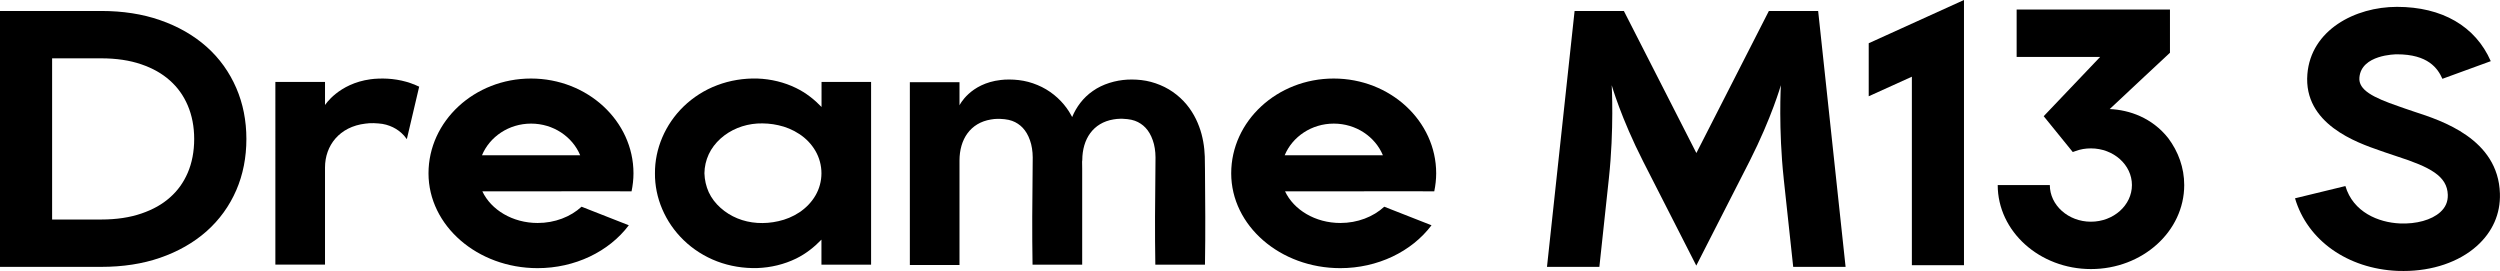
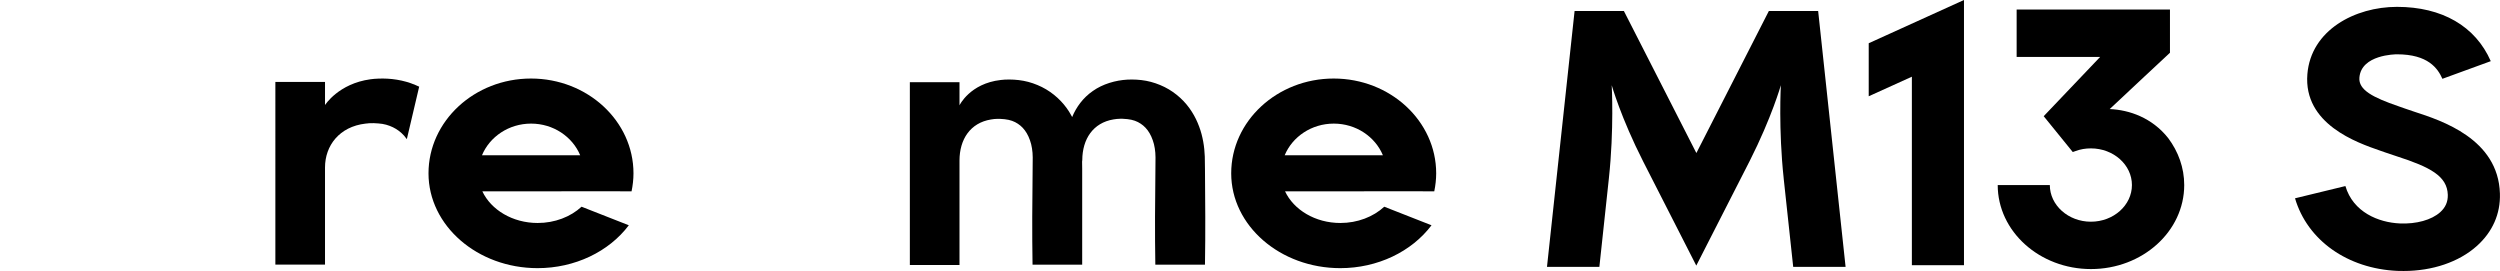
<svg xmlns="http://www.w3.org/2000/svg" version="1.1" id="图层_1" x="0px" y="0px" viewBox="0 0 273.45 29.64" style="enable-background:new 0 0 273.45 29.64;" xml:space="preserve">
  <style type="text/css">
	.st0{enable-background:new    ;}
</style>
  <g class="st0">
-     <path d="M11.08,29.19H0V1.2h11.08c2.34,0,4.5,0.33,6.42,1c1.97,0.68,3.68,1.66,5.09,2.91c1.42,1.26,2.51,2.79,3.26,4.53   c0.73,1.69,1.1,3.56,1.1,5.56c0,2.02-0.37,3.9-1.1,5.59c-0.75,1.74-1.85,3.26-3.27,4.52c-1.41,1.24-3.11,2.21-5.08,2.89   C15.59,28.86,13.43,29.19,11.08,29.19z M5.7,24.01h5.38c1.65,0,3.13-0.22,4.4-0.66c1.25-0.43,2.27-1,3.12-1.76   c0.84-0.74,1.47-1.62,1.93-2.68c0.47-1.09,0.71-2.34,0.71-3.71c0-1.35-0.24-2.58-0.71-3.68c-0.46-1.07-1.09-1.95-1.94-2.71   c-0.85-0.76-1.87-1.34-3.12-1.77c-1.27-0.44-2.75-0.66-4.4-0.66H5.7V24.01z" />
    <path d="M45.85,9.48l-1.35,5.74c-0.09-0.13-0.19-0.25-0.29-0.37c-0.37-0.41-0.76-0.7-1.23-0.93c-0.46-0.22-0.97-0.38-1.61-0.42   c-0.35-0.03-0.67-0.04-0.99-0.02c-0.01,0-0.01,0-0.02,0c-0.06,0-0.1,0.01-0.16,0.02c-0.07,0.01-0.15,0.01-0.22,0.02   c-2.86,0.33-4.43,2.41-4.43,4.8v10.62h-5.43V8.96h5.43v2.53c0,0,1.48-2.35,4.98-2.82c0.28-0.04,0.56-0.06,0.84-0.07   c1.31-0.06,2.77,0.14,4.07,0.7C45.57,9.36,45.71,9.42,45.85,9.48z" />
    <path d="M67.83,20.92L67.83,20.92l-15.07,0.01c0.95,2.02,3.3,3.46,6.05,3.46c1.87,0,3.6-0.67,4.8-1.78l5.17,2.03   c-2.18,2.89-5.9,4.69-9.98,4.69c-6.58,0-11.93-4.65-11.93-10.37c0-5.72,5.03-10.37,11.21-10.37s11.21,4.65,11.21,10.37   c0,0.67-0.08,1.33-0.21,1.97H67.83z M63.46,16.98c-0.84-2.02-2.93-3.46-5.37-3.46s-4.53,1.44-5.37,3.46H63.46z" />
-     <path d="M95.28,8.96v19.99h-5.43v-2.74c-0.78,0.81-1.69,1.54-2.77,2.07c-1.29,0.63-2.76,0.99-4.25,1.04c-1.48,0.04-3-0.2-4.39-0.73   c-1.39-0.53-2.64-1.33-3.66-2.32c-2.04-1.97-3.17-4.66-3.14-7.32c-0.02-2.66,1.11-5.35,3.15-7.32c1.02-0.98,2.27-1.79,3.66-2.31   c1.39-0.53,2.9-0.77,4.39-0.73c1.48,0.05,2.96,0.41,4.24,1.04c1.09,0.53,2,1.26,2.78,2.07V8.96H95.28z M89.85,18.95   c0-0.86-0.23-1.71-0.66-2.45c-0.43-0.74-1.05-1.38-1.76-1.84c-0.71-0.47-1.5-0.79-2.28-0.96c-0.78-0.18-1.56-0.23-2.32-0.19   c-1.52,0.1-2.94,0.68-4.02,1.65c-0.54,0.49-0.99,1.07-1.29,1.72c-0.3,0.65-0.46,1.35-0.47,2.07c0.02,0.72,0.18,1.42,0.47,2.07   c0.3,0.65,0.75,1.23,1.29,1.71c1.09,0.98,2.5,1.55,4.02,1.65c0.76,0.05,1.54-0.01,2.32-0.19c0.78-0.17,1.57-0.49,2.28-0.96   c0.71-0.47,1.33-1.1,1.76-1.84C89.62,20.66,89.85,19.81,89.85,18.95z" />
    <path d="M131.8,28.95h-5.43c-0.06-3.5-0.03-6.99,0.01-10.49l0.01-1.25c0-0.34-0.03-0.68-0.08-0.99c-0.05-0.31-0.12-0.61-0.22-0.88   c-0.1-0.29-0.22-0.55-0.35-0.77c-0.27-0.46-0.59-0.79-0.97-1.04c-0.39-0.26-0.83-0.43-1.45-0.5c-0.19-0.02-0.36-0.03-0.54-0.04   c-0.07,0-0.14-0.01-0.21,0c-0.01,0-0.02,0-0.03,0c-0.25,0-0.49,0.03-0.74,0.07c-2.24,0.37-3.41,2.15-3.42,4.45   c-0.01,0.05-0.01,0.11-0.02,0.16l0.01,0.8c0,0.2,0,0.39,0,0.59v9.89h-5.43c-0.06-3.5-0.03-6.99,0.01-10.48l0.01-1.25   c0-0.34-0.03-0.68-0.08-0.99c-0.05-0.31-0.12-0.61-0.22-0.88c-0.1-0.29-0.22-0.55-0.35-0.77c-0.27-0.46-0.59-0.79-0.97-1.04   c-0.39-0.26-0.83-0.43-1.45-0.5c-0.19-0.02-0.37-0.03-0.54-0.04c-0.07,0-0.14-0.01-0.21,0c-0.01,0-0.02,0-0.03,0   c-0.24,0-0.48,0.03-0.72,0.07c-2.26,0.37-3.44,2.17-3.44,4.5v11.42h-5.43v-20h5.43v2.53c0,0,1.14-2.39,4.51-2.77   c0.15-0.02,0.29-0.03,0.44-0.04c0.66-0.03,1.35,0,2.05,0.13c0.7,0.13,1.38,0.37,2.01,0.68c1.28,0.64,2.31,1.63,2.98,2.7   c0.12,0.19,0.23,0.39,0.34,0.59c0.01-0.02,0.01-0.04,0.02-0.07c0.42-1,1.15-2.04,2.24-2.79c1.07-0.76,2.48-1.17,3.78-1.24   c0.66-0.03,1.35,0,2.05,0.13c0.69,0.13,1.38,0.37,2.01,0.68c1.28,0.64,2.31,1.63,2.98,2.7c0.34,0.53,0.6,1.08,0.8,1.62   c0.21,0.55,0.35,1.11,0.45,1.66c0.1,0.55,0.15,1.09,0.17,1.62l0.02,1.37C131.83,21.96,131.86,25.45,131.8,28.95z" />
    <path d="M155.63,20.92L155.63,20.92l-15.07,0.01c0.95,2.02,3.3,3.46,6.05,3.46c1.87,0,3.6-0.67,4.8-1.78l5.17,2.03   c-2.18,2.89-5.9,4.69-9.98,4.69c-6.58,0-11.93-4.65-11.93-10.37c0-5.72,5.03-10.37,11.21-10.37s11.21,4.65,11.21,10.37   c0,0.67-0.08,1.33-0.21,1.97H155.63z M151.26,16.98c-0.84-2.02-2.93-3.46-5.37-3.46s-4.53,1.44-5.37,3.46H151.26z" />
    <path d="M201.87,29.19h-5.73l-1.04-9.66c0-0.01,0-0.01,0-0.02c-0.58-5.37-0.31-10.19-0.31-10.19s-1,3.53-3.4,8.27l-5.85,11.46   l-5.8-11.37c-2.44-4.79-3.45-8.36-3.45-8.36s0.27,4.82-0.31,10.19l-1.04,9.68h-5.73l3.02-27.99h5.39l7.93,15.54l7.93-15.54h5.39   L201.87,29.19z" />
    <path d="M214.82,0v29.01h-5.7V8.39l-4.72,2.14v-5.8L214.82,0z" />
    <path d="M237.16,15.11c1.1,1.47,1.75,3.23,1.75,5.13c0,5.07-4.57,9.19-10.2,9.19c-5.62,0-10.2-4.12-10.2-9.19h5.7   c0,2.21,2.02,4.01,4.49,4.01c2.48,0,4.49-1.8,4.49-4.01s-2.01-4.01-4.49-4.01c-0.58,0-1.14,0.09-1.67,0.29l-0.31,0.11l-3.18-3.92   l6.17-6.48h-9.13V1.04h16.77v4.73c-0.94,0.88-4.27,3.97-6.59,6.16C232.9,12.02,235.39,12.87,237.16,15.11z" />
    <path d="M262.91,29.64c-0.22,0-0.45,0-0.68-0.01c-5.46-0.24-9.85-3.35-11.2-7.94l5.51-1.34c0.84,2.86,3.63,3.99,5.96,4.09   c1.8,0.08,3.46-0.38,4.41-1.23c0.58-0.52,0.85-1.14,0.83-1.9c-0.06-2.05-1.92-3.03-5.57-4.21c-0.47-0.15-0.89-0.29-1.25-0.42   c-0.18-0.07-0.38-0.13-0.6-0.21c-2.51-0.87-8.38-2.89-7.94-8.36c0.39-4.83,5.22-7.36,9.8-7.36c4.93,0,8.58,2.11,10.26,5.94   l-5.29,1.93c-0.51-1.15-1.57-2.68-4.97-2.68c-0.16,0-3.91,0.03-4.11,2.55c-0.11,1.35,1.48,2.17,4.27,3.13   c0.26,0.09,0.5,0.17,0.71,0.25c0.3,0.11,0.65,0.22,1.03,0.35c2.98,0.97,9.18,2.97,9.36,8.95c0.07,2.22-0.81,4.21-2.54,5.75   C268.95,28.66,266.06,29.64,262.91,29.64z" />
  </g>
</svg>